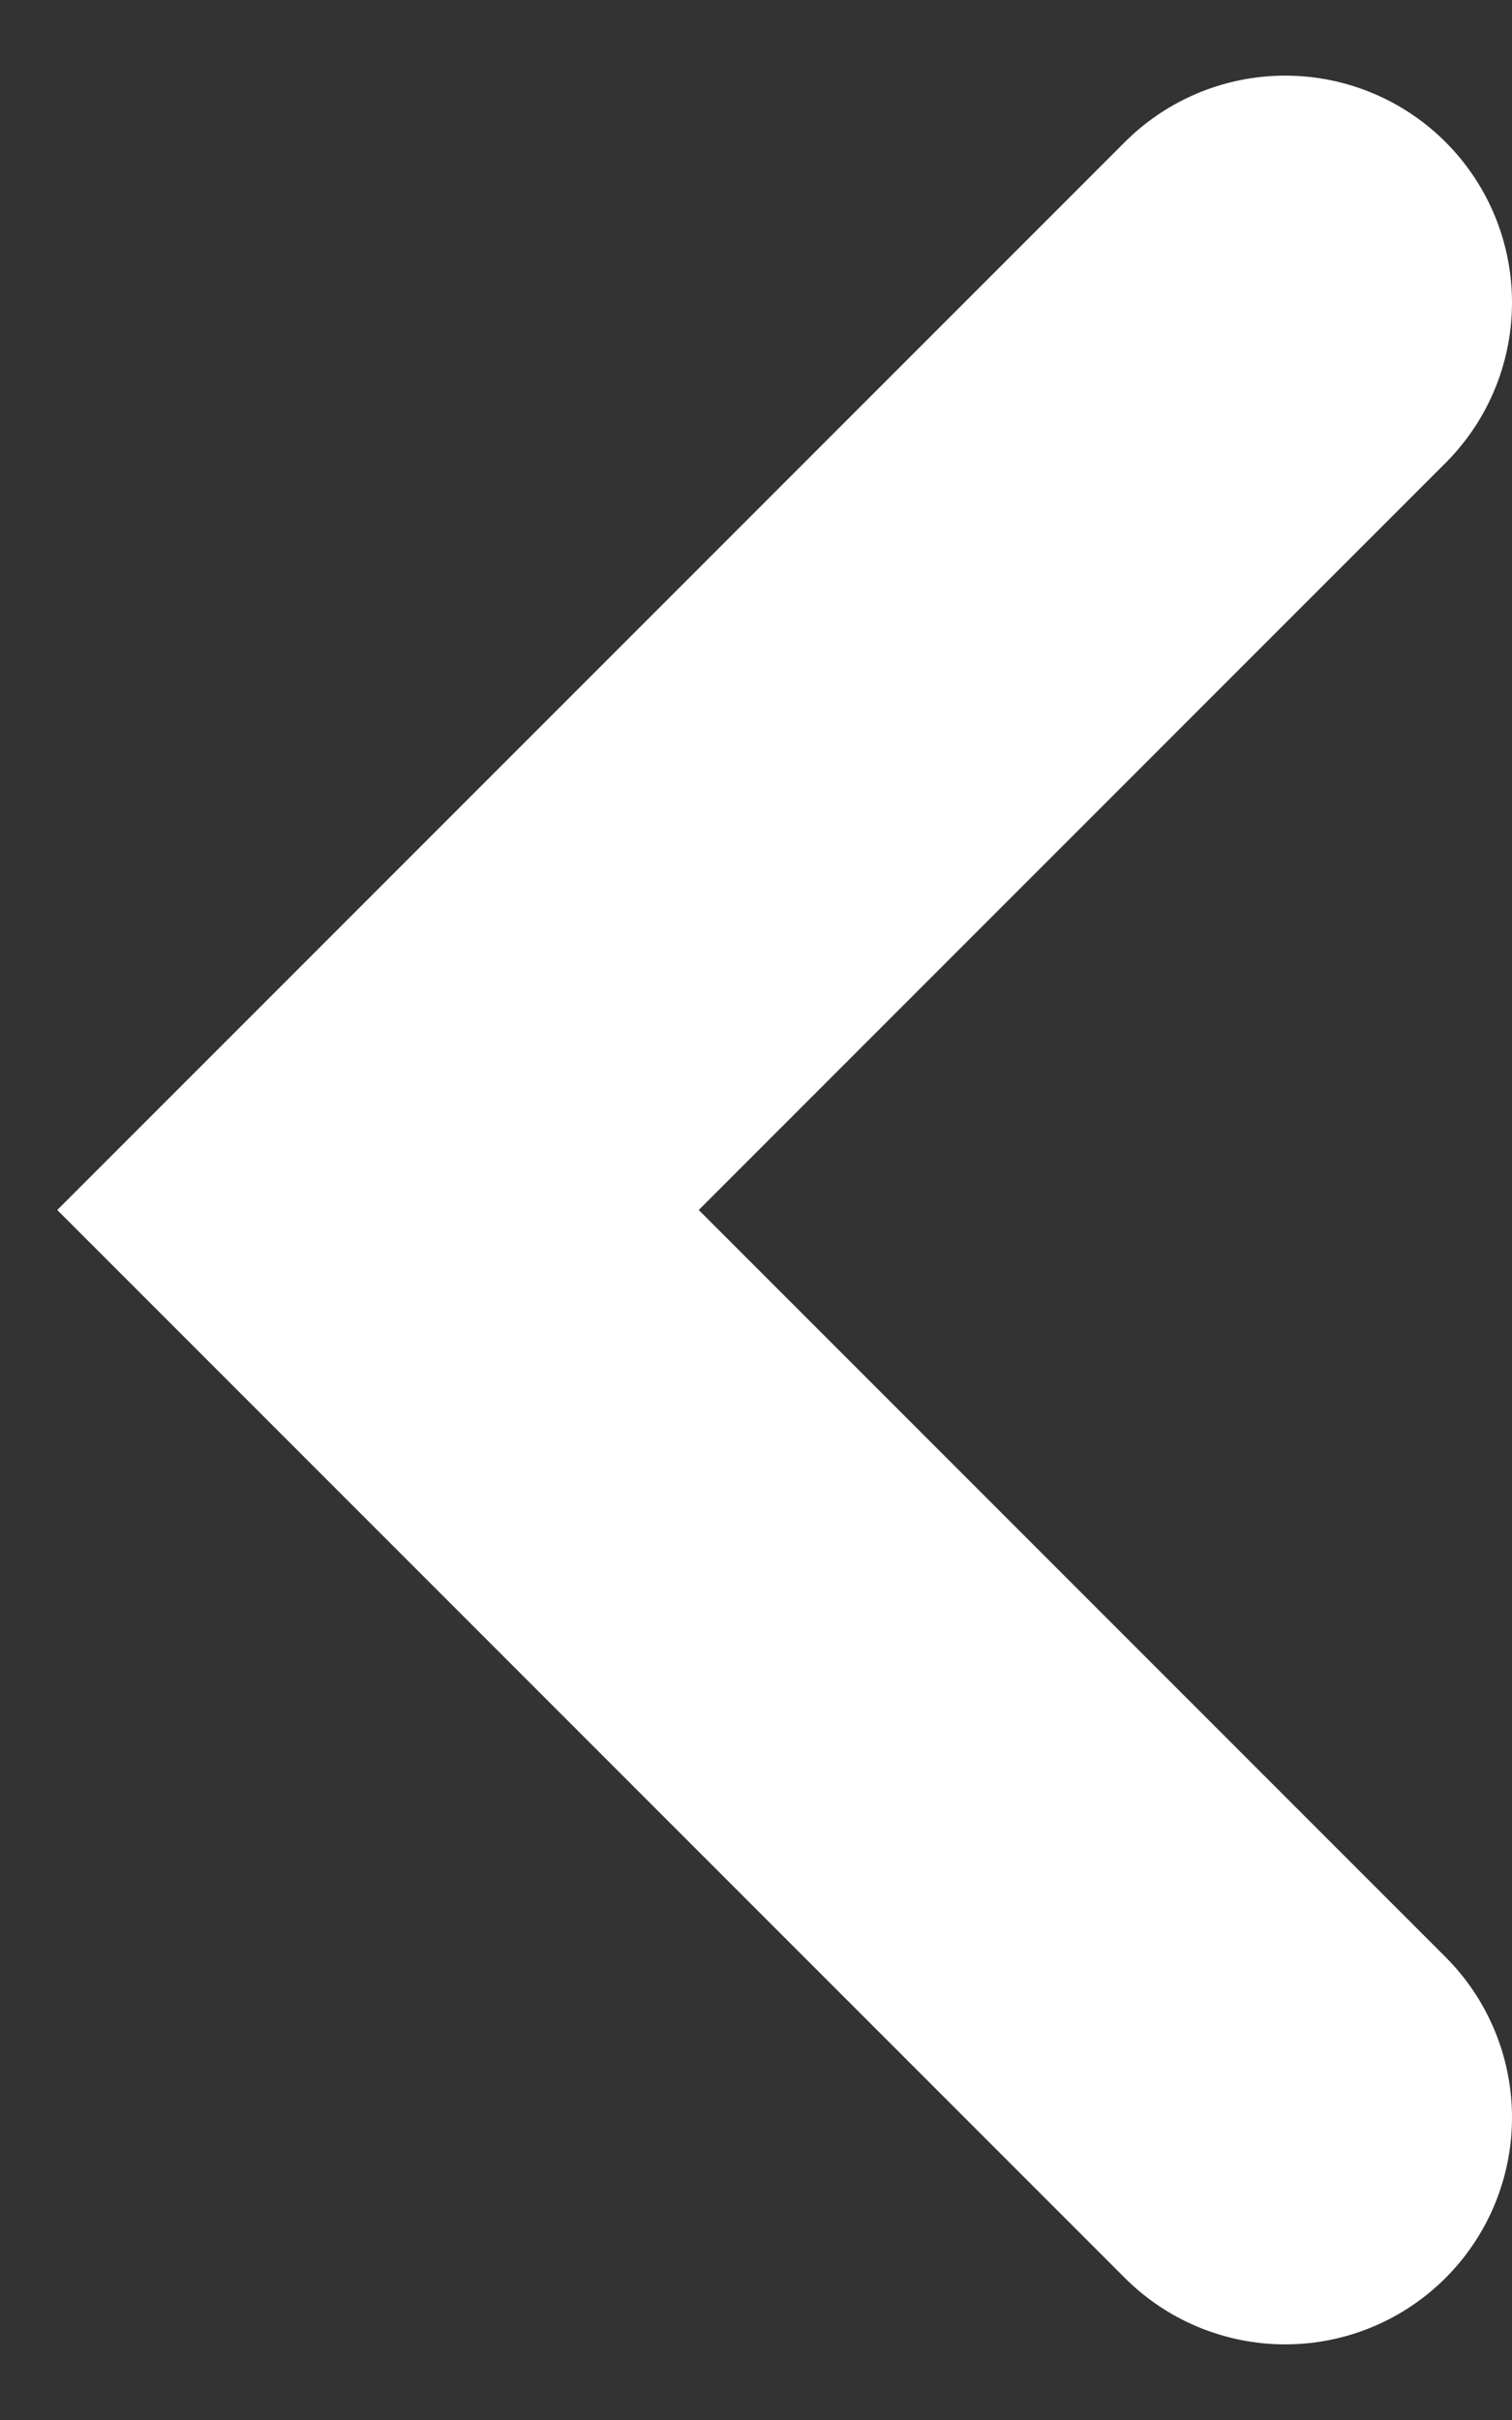
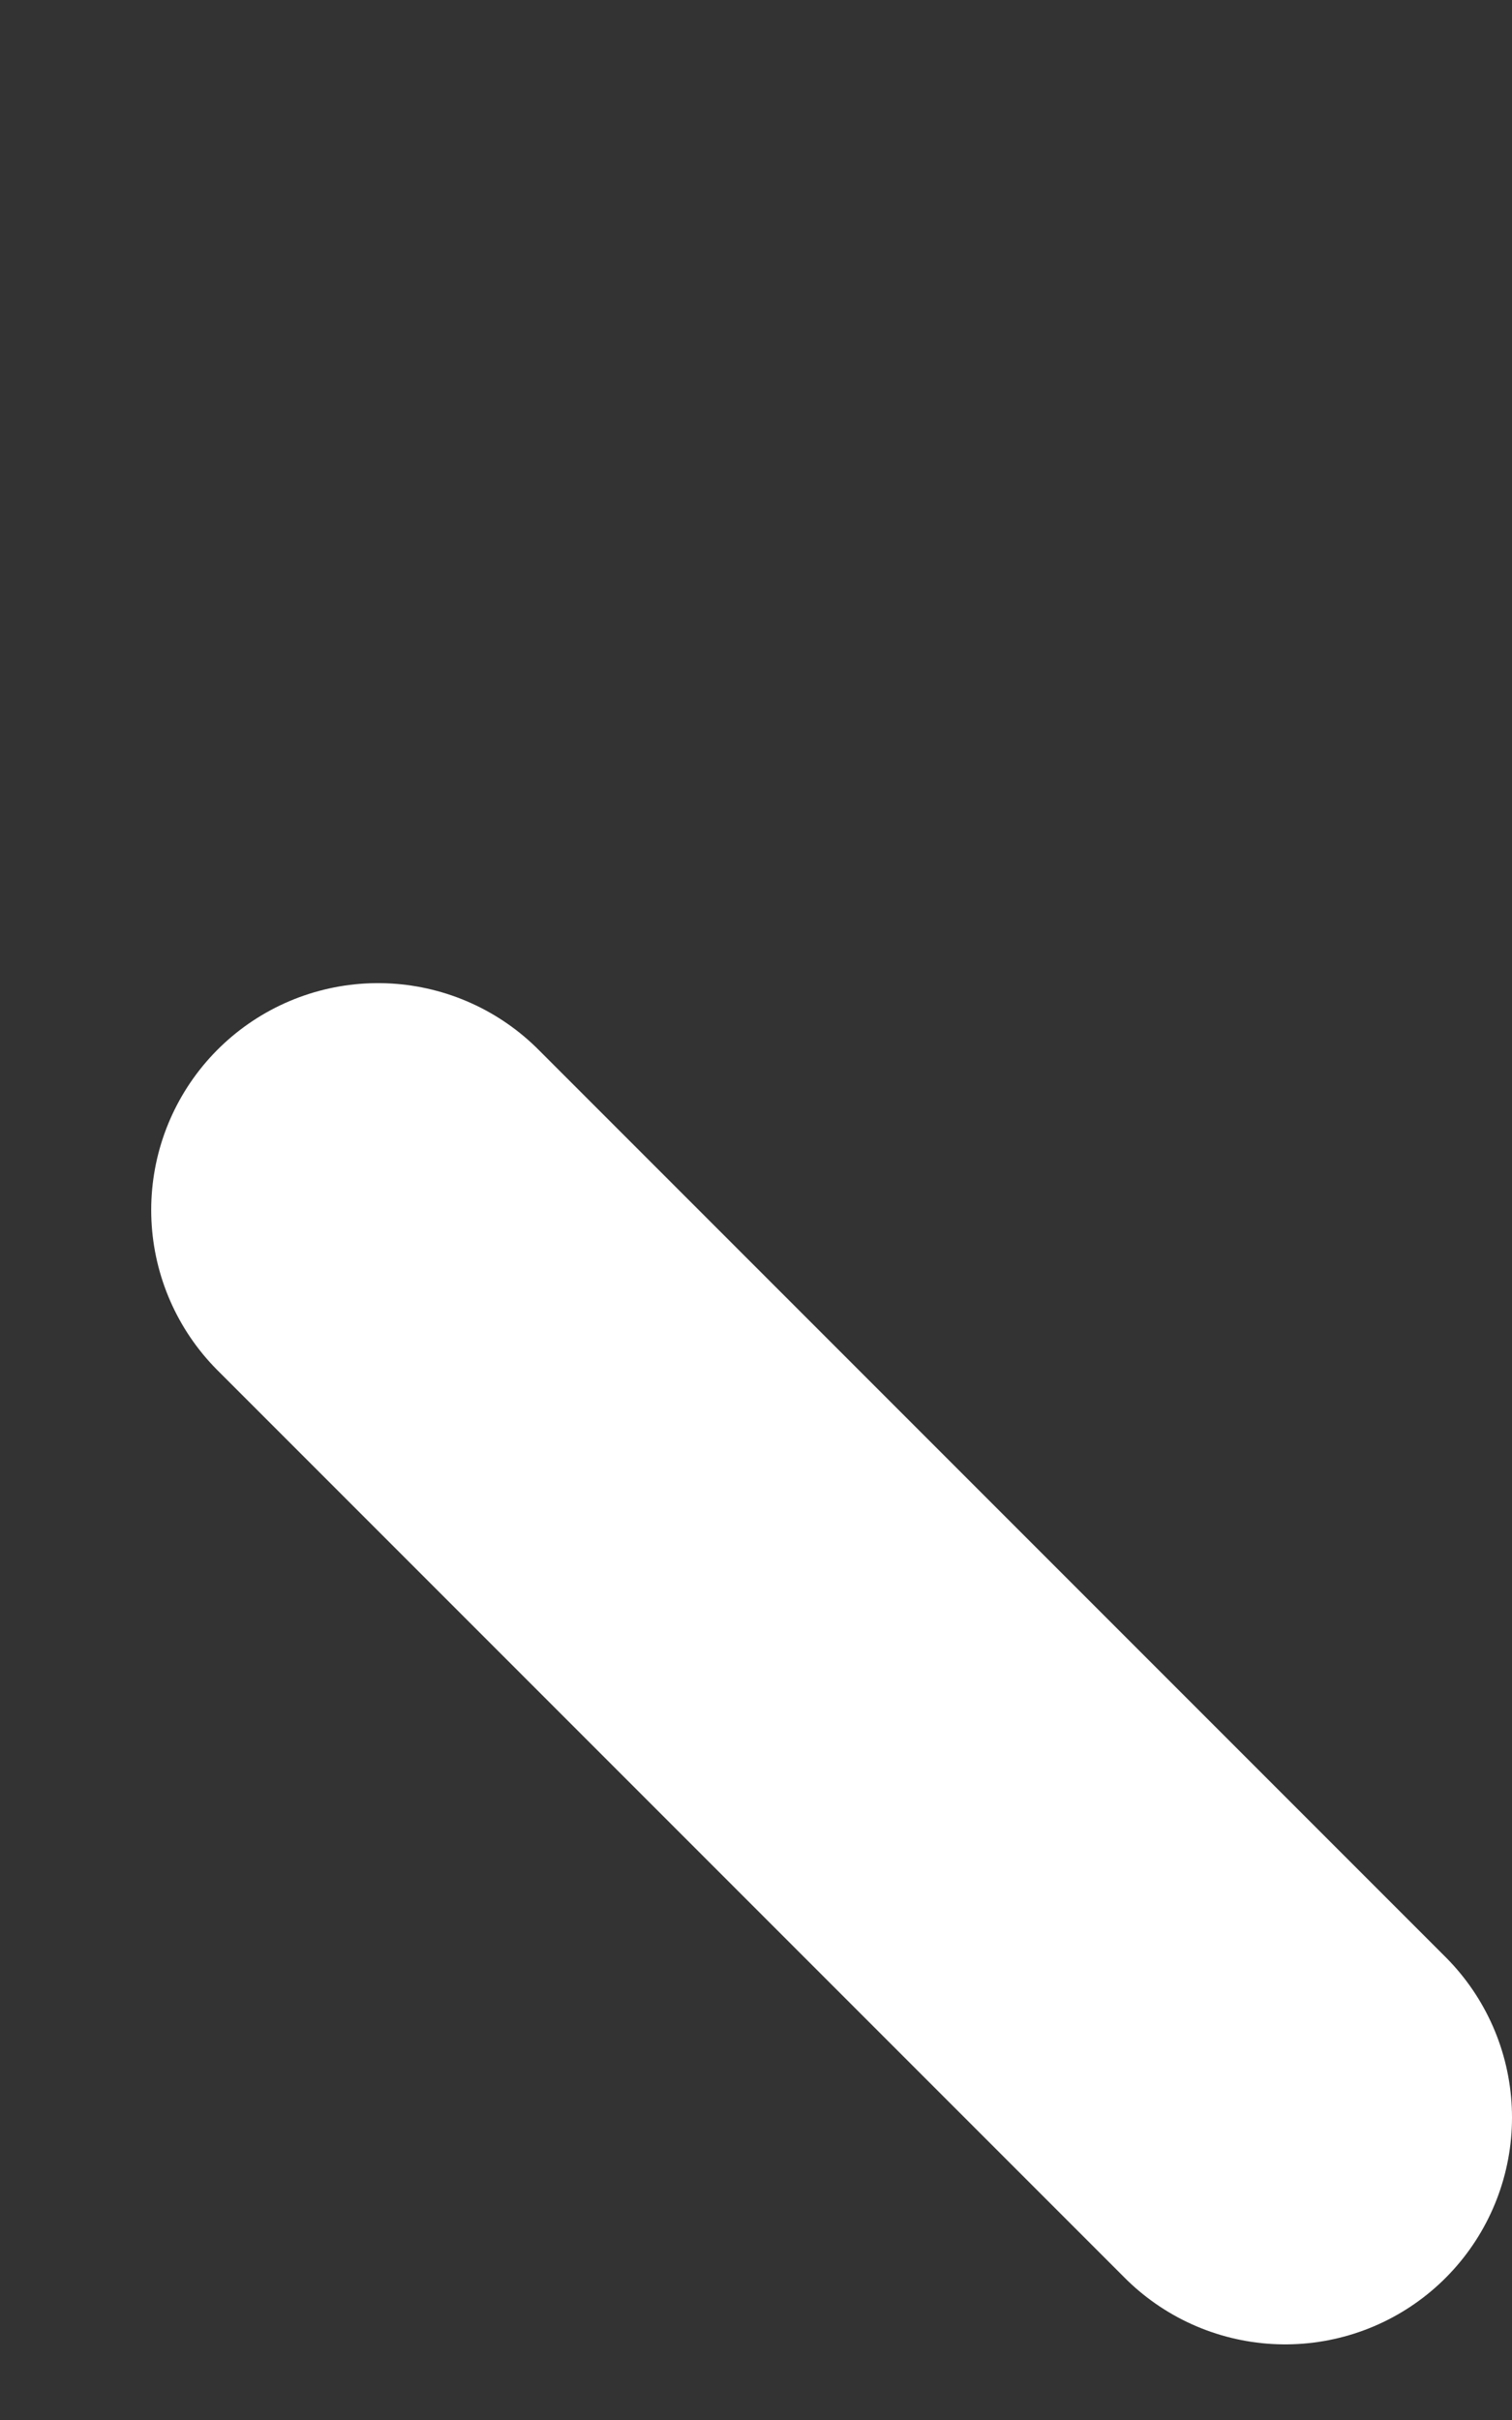
<svg xmlns="http://www.w3.org/2000/svg" width="10" height="16" viewBox="0 0 10 16" fill="none">
  <rect x="0" y="0" width="10" height="16" fill="#333333" stroke="none" />
-   <path d="M8.5 14L2.5 8L8.5 2" stroke="#FFFFFF" stroke-width="3" stroke-linecap="round" />
+   <path d="M8.5 14L2.5 8" stroke="#FFFFFF" stroke-width="3" stroke-linecap="round" />
</svg>